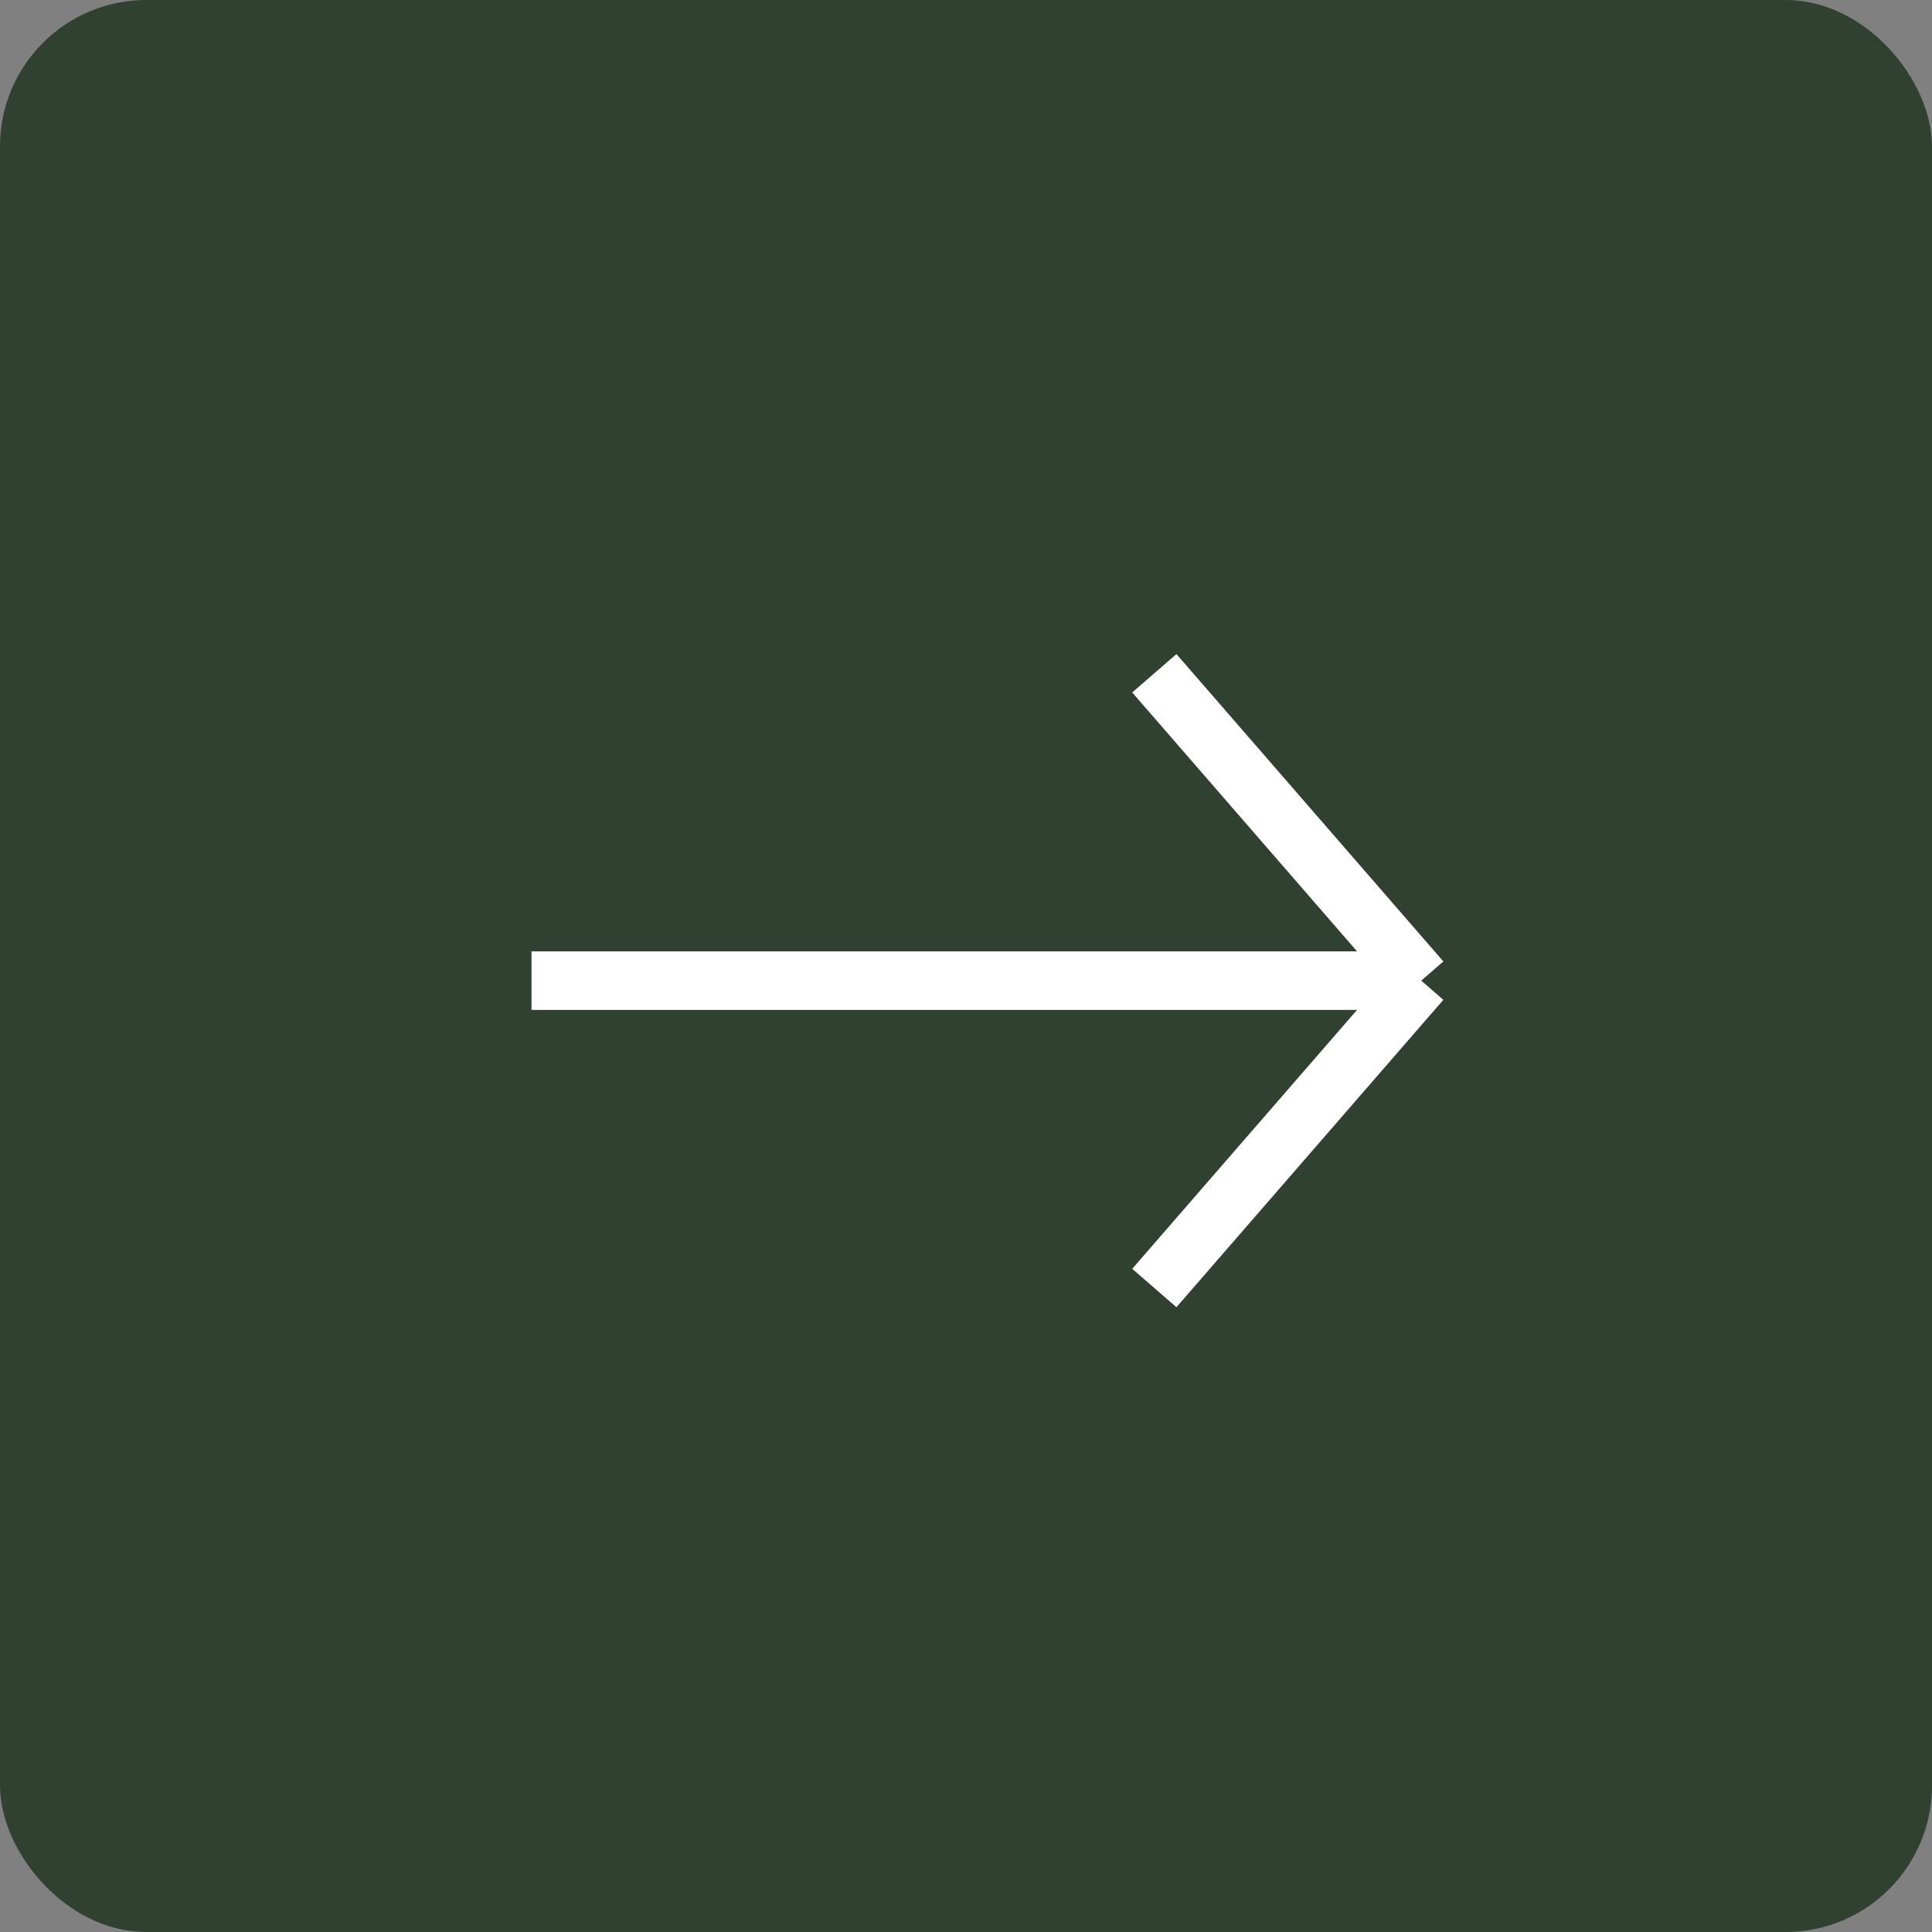
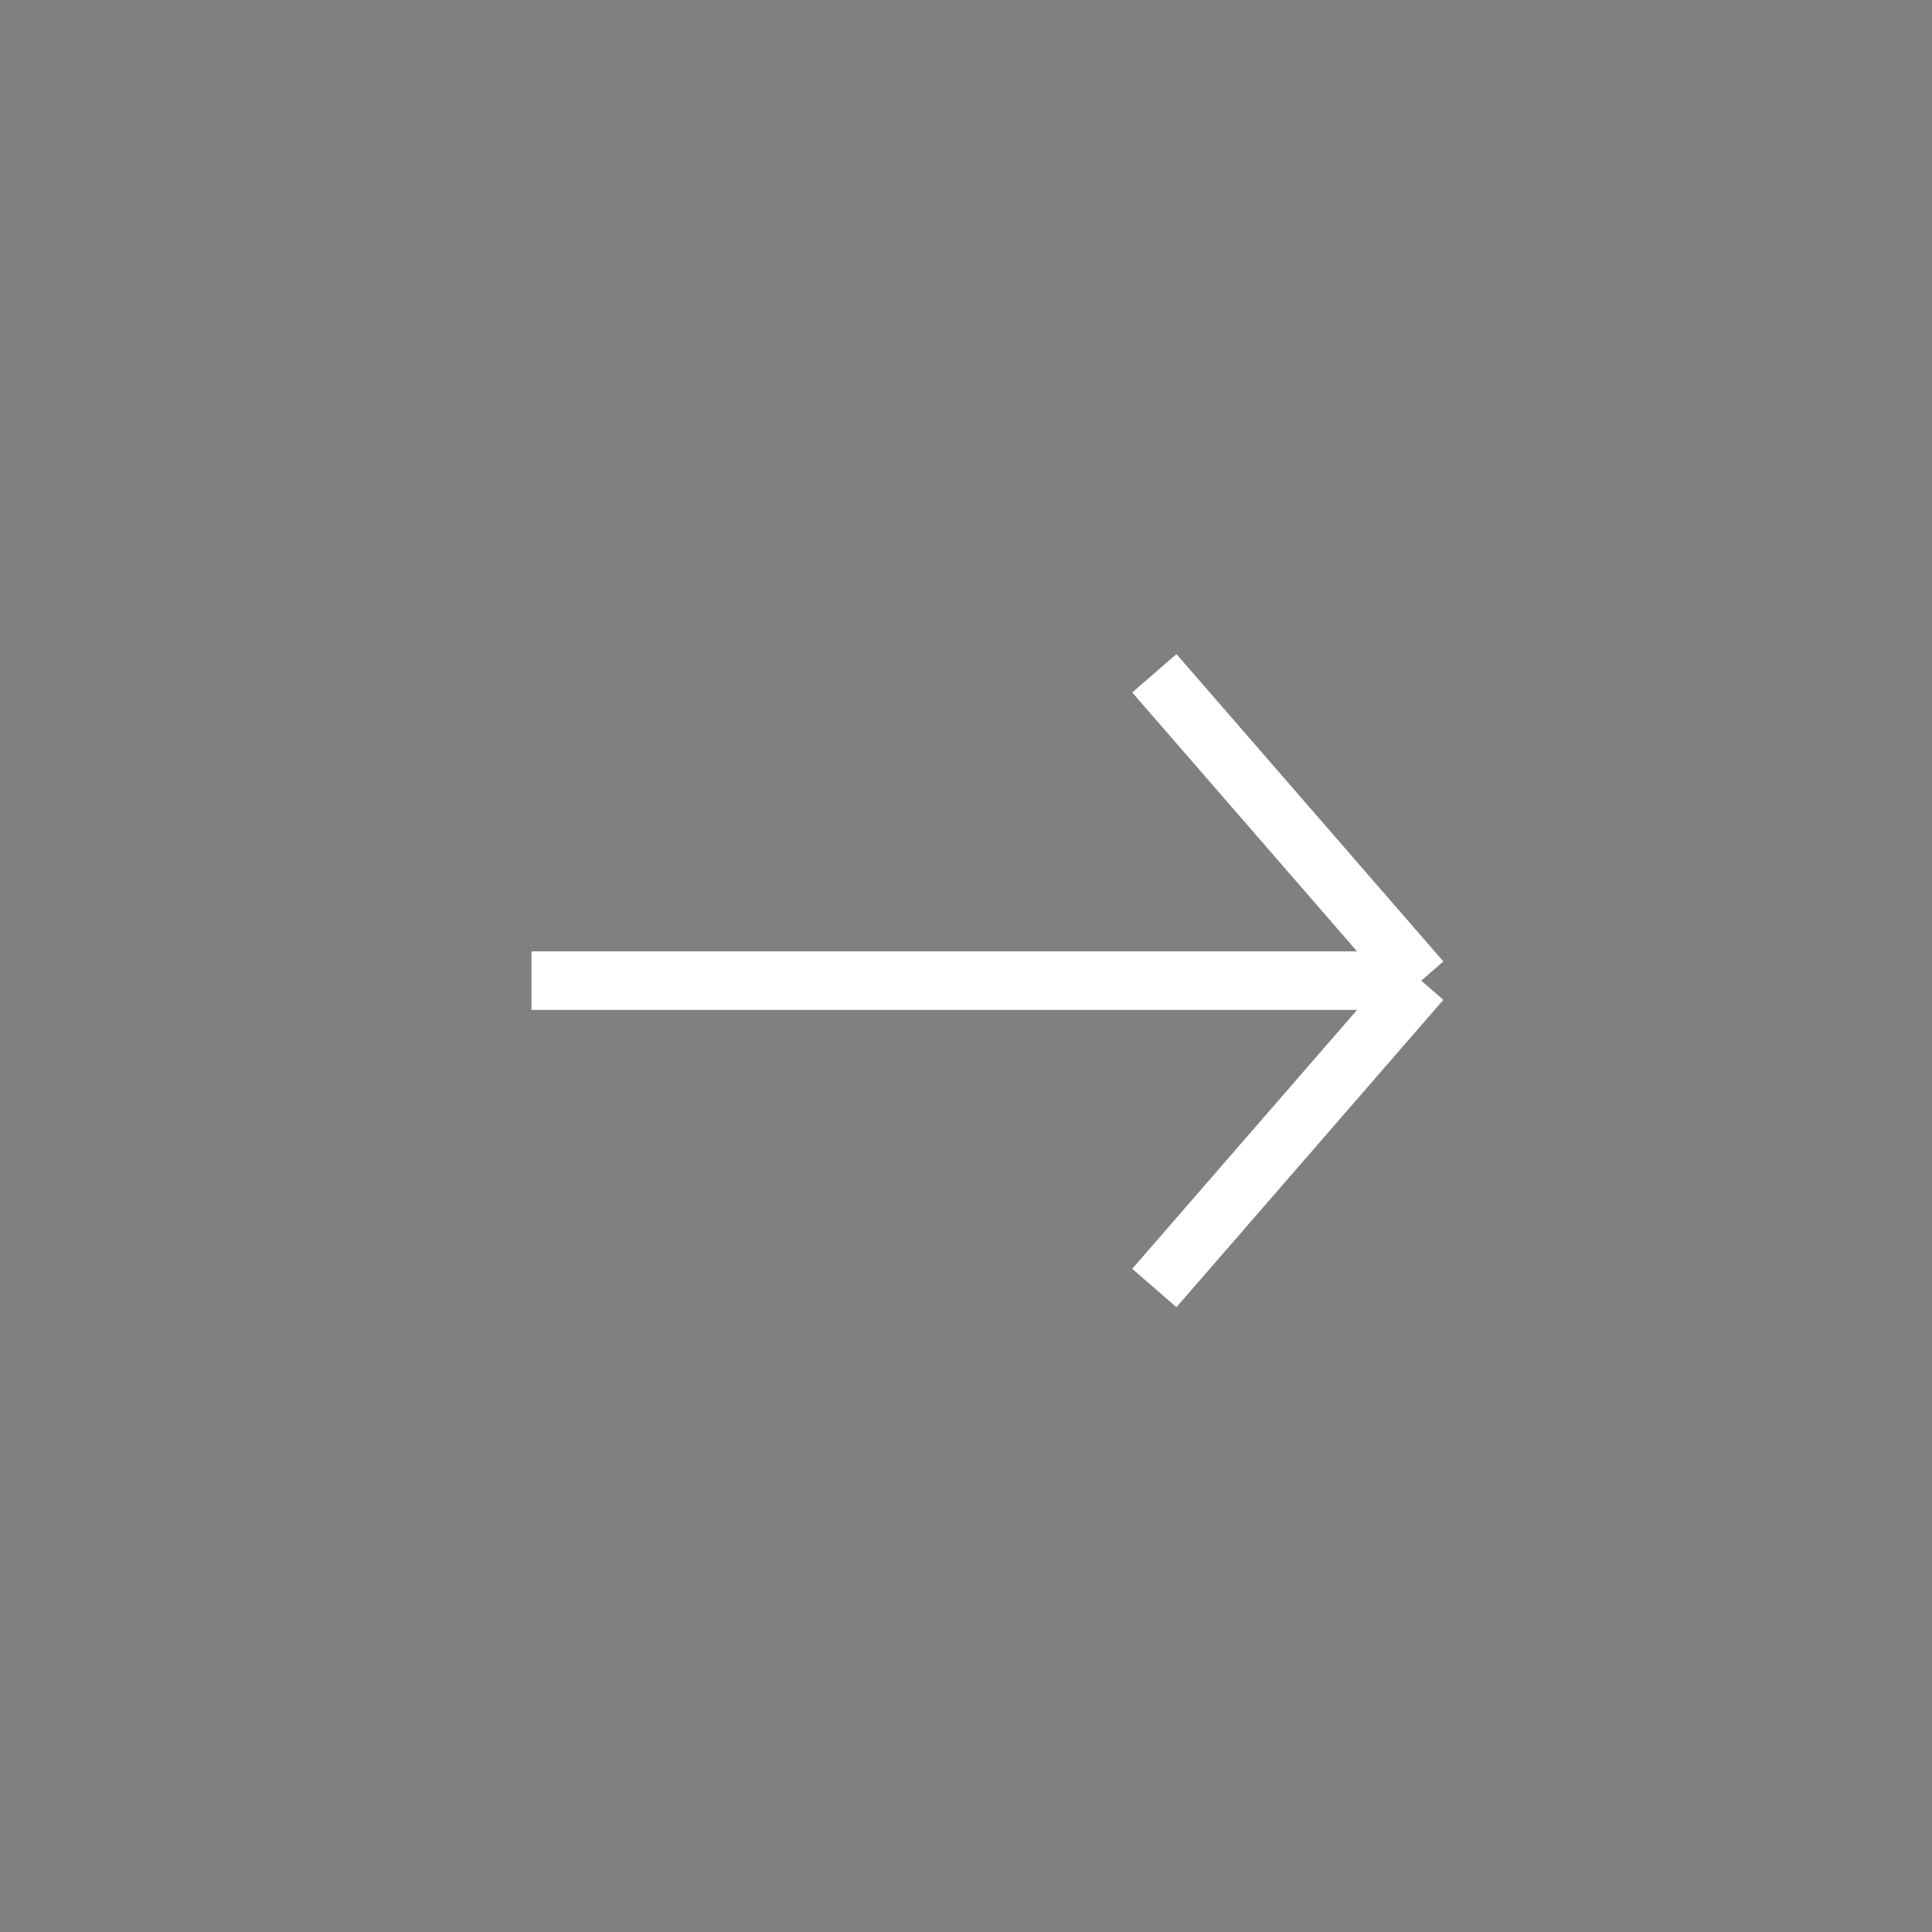
<svg xmlns="http://www.w3.org/2000/svg" width="66" height="66" viewBox="0 0 66 66" fill="none">
  <rect x="0" y="0" width="66" height="66" fill="#808080" stroke="none" />
-   <rect width="66" height="66" rx="5" fill="#304131" />
  <path d="M18.157 33.5H48.552M48.552 33.5L39.434 23M48.552 33.5L39.434 44" stroke="white" stroke-width="2" />
</svg>